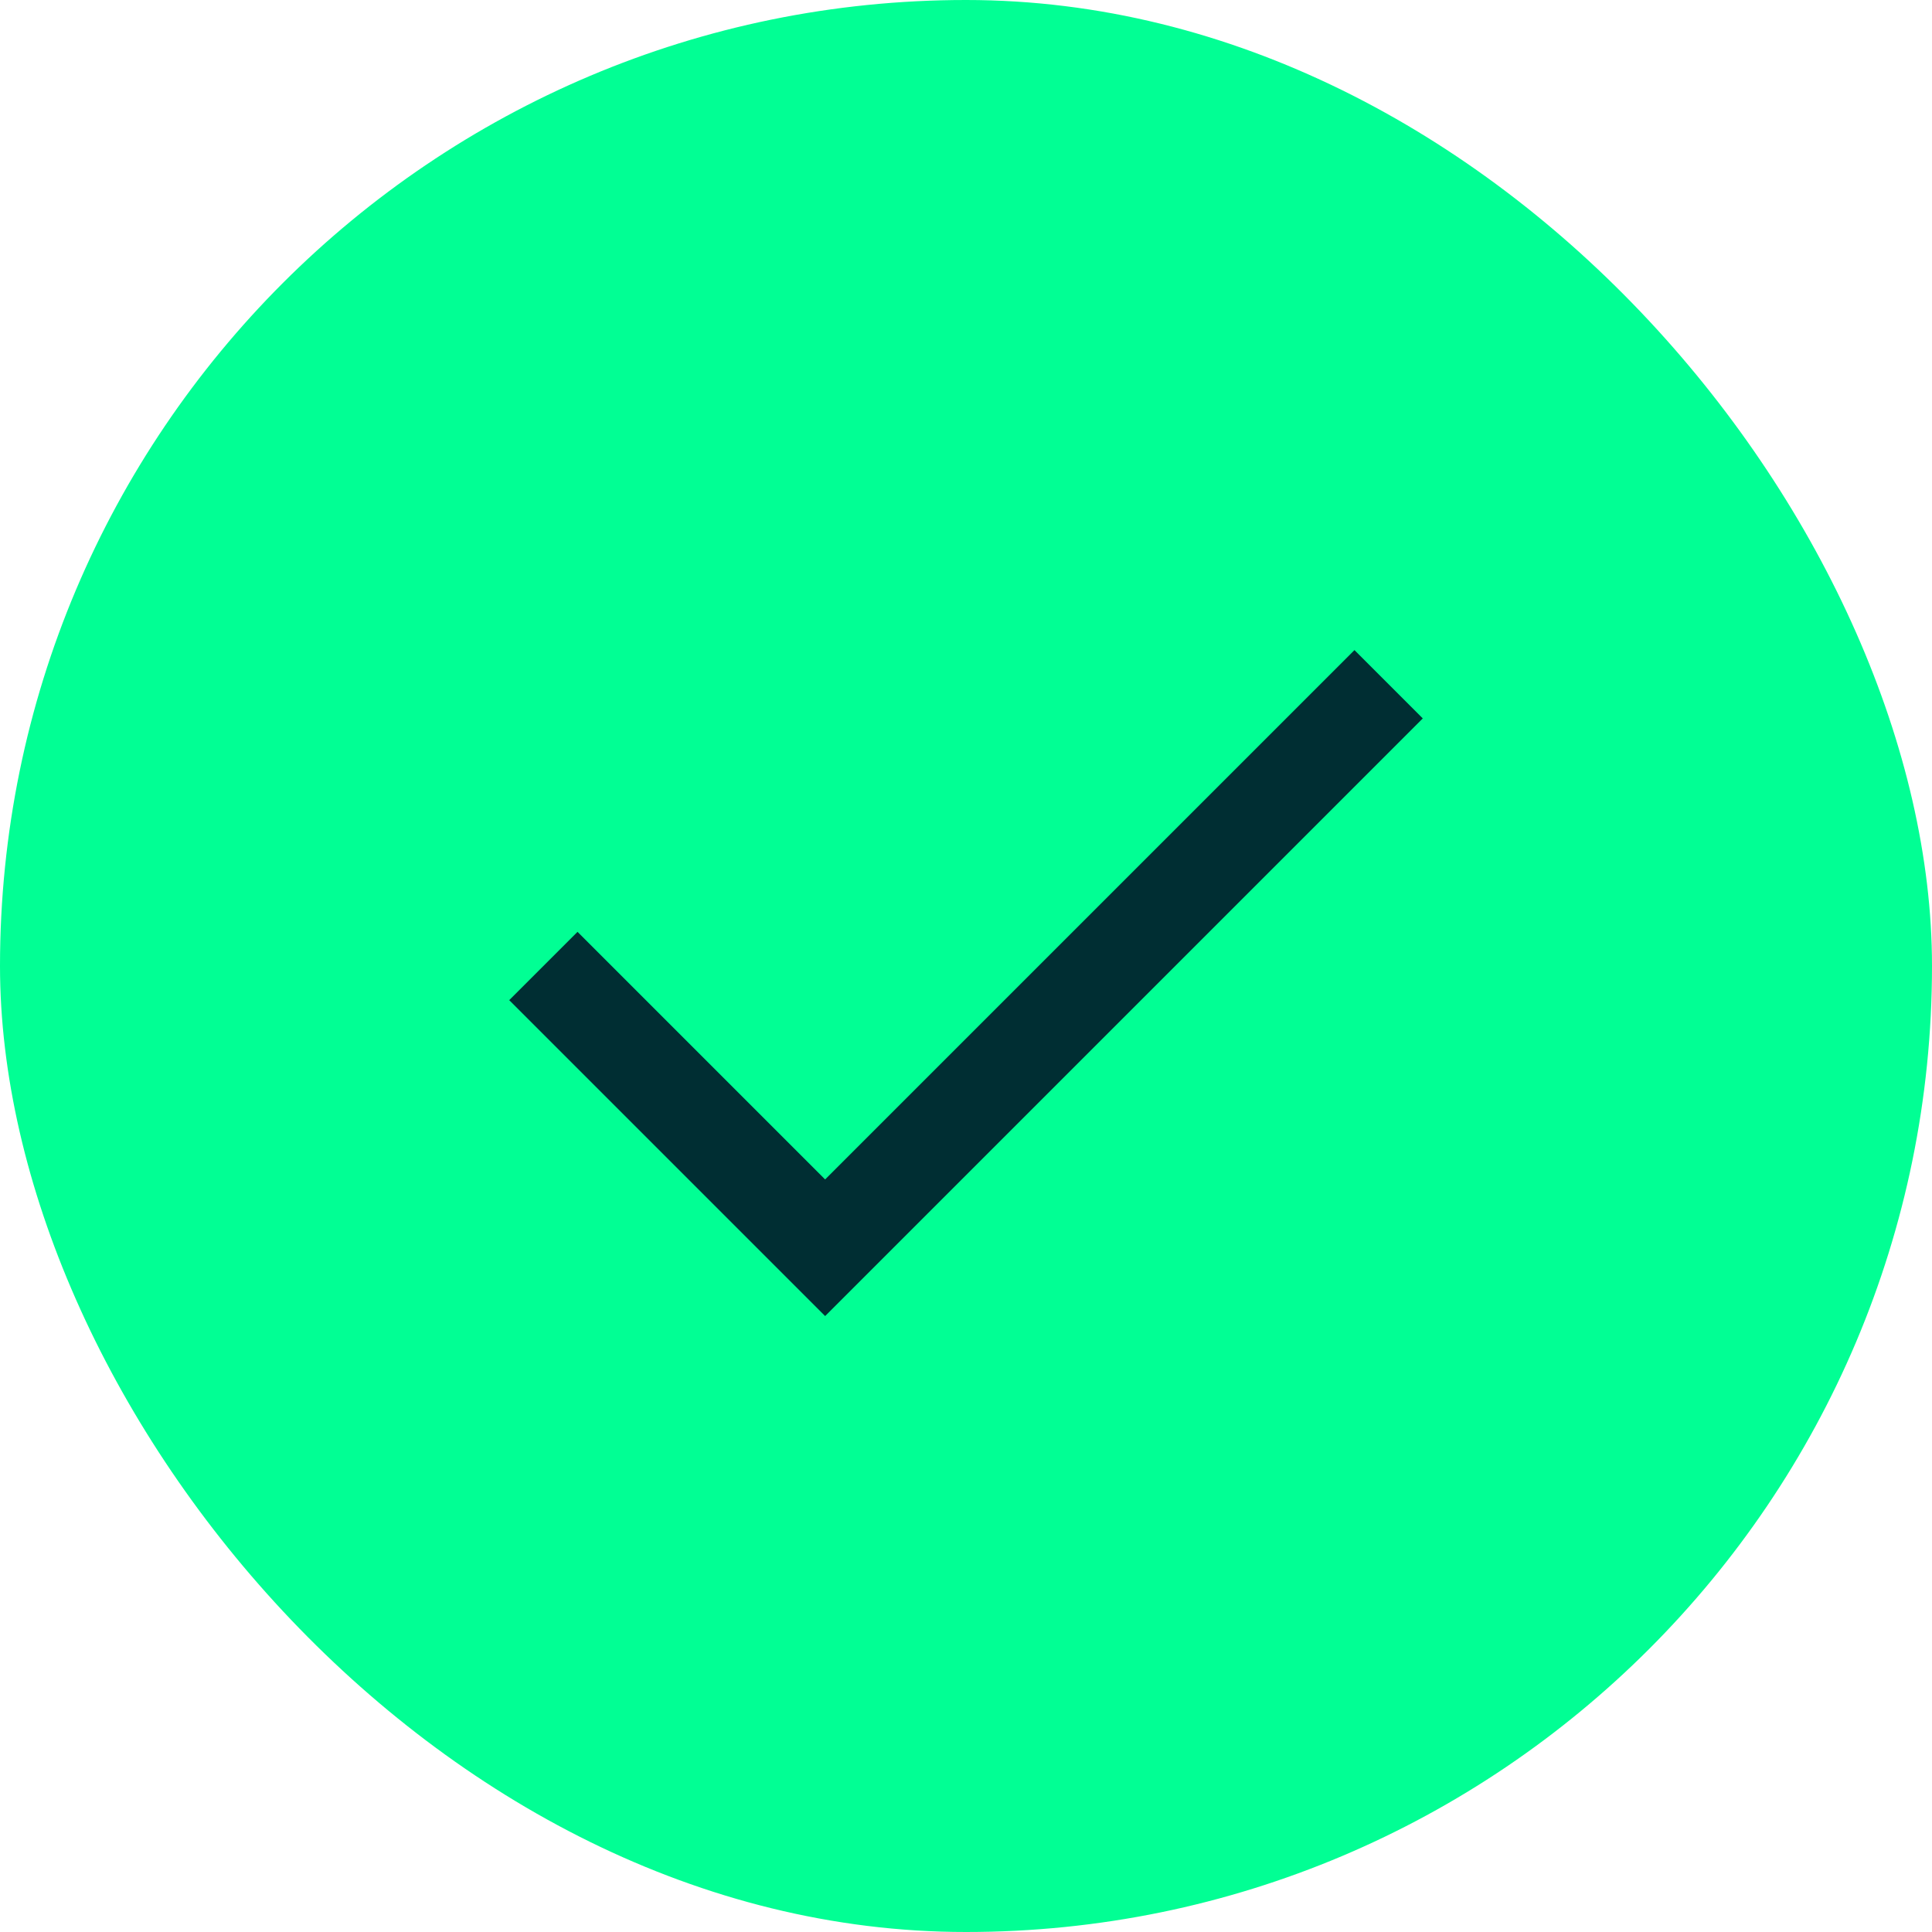
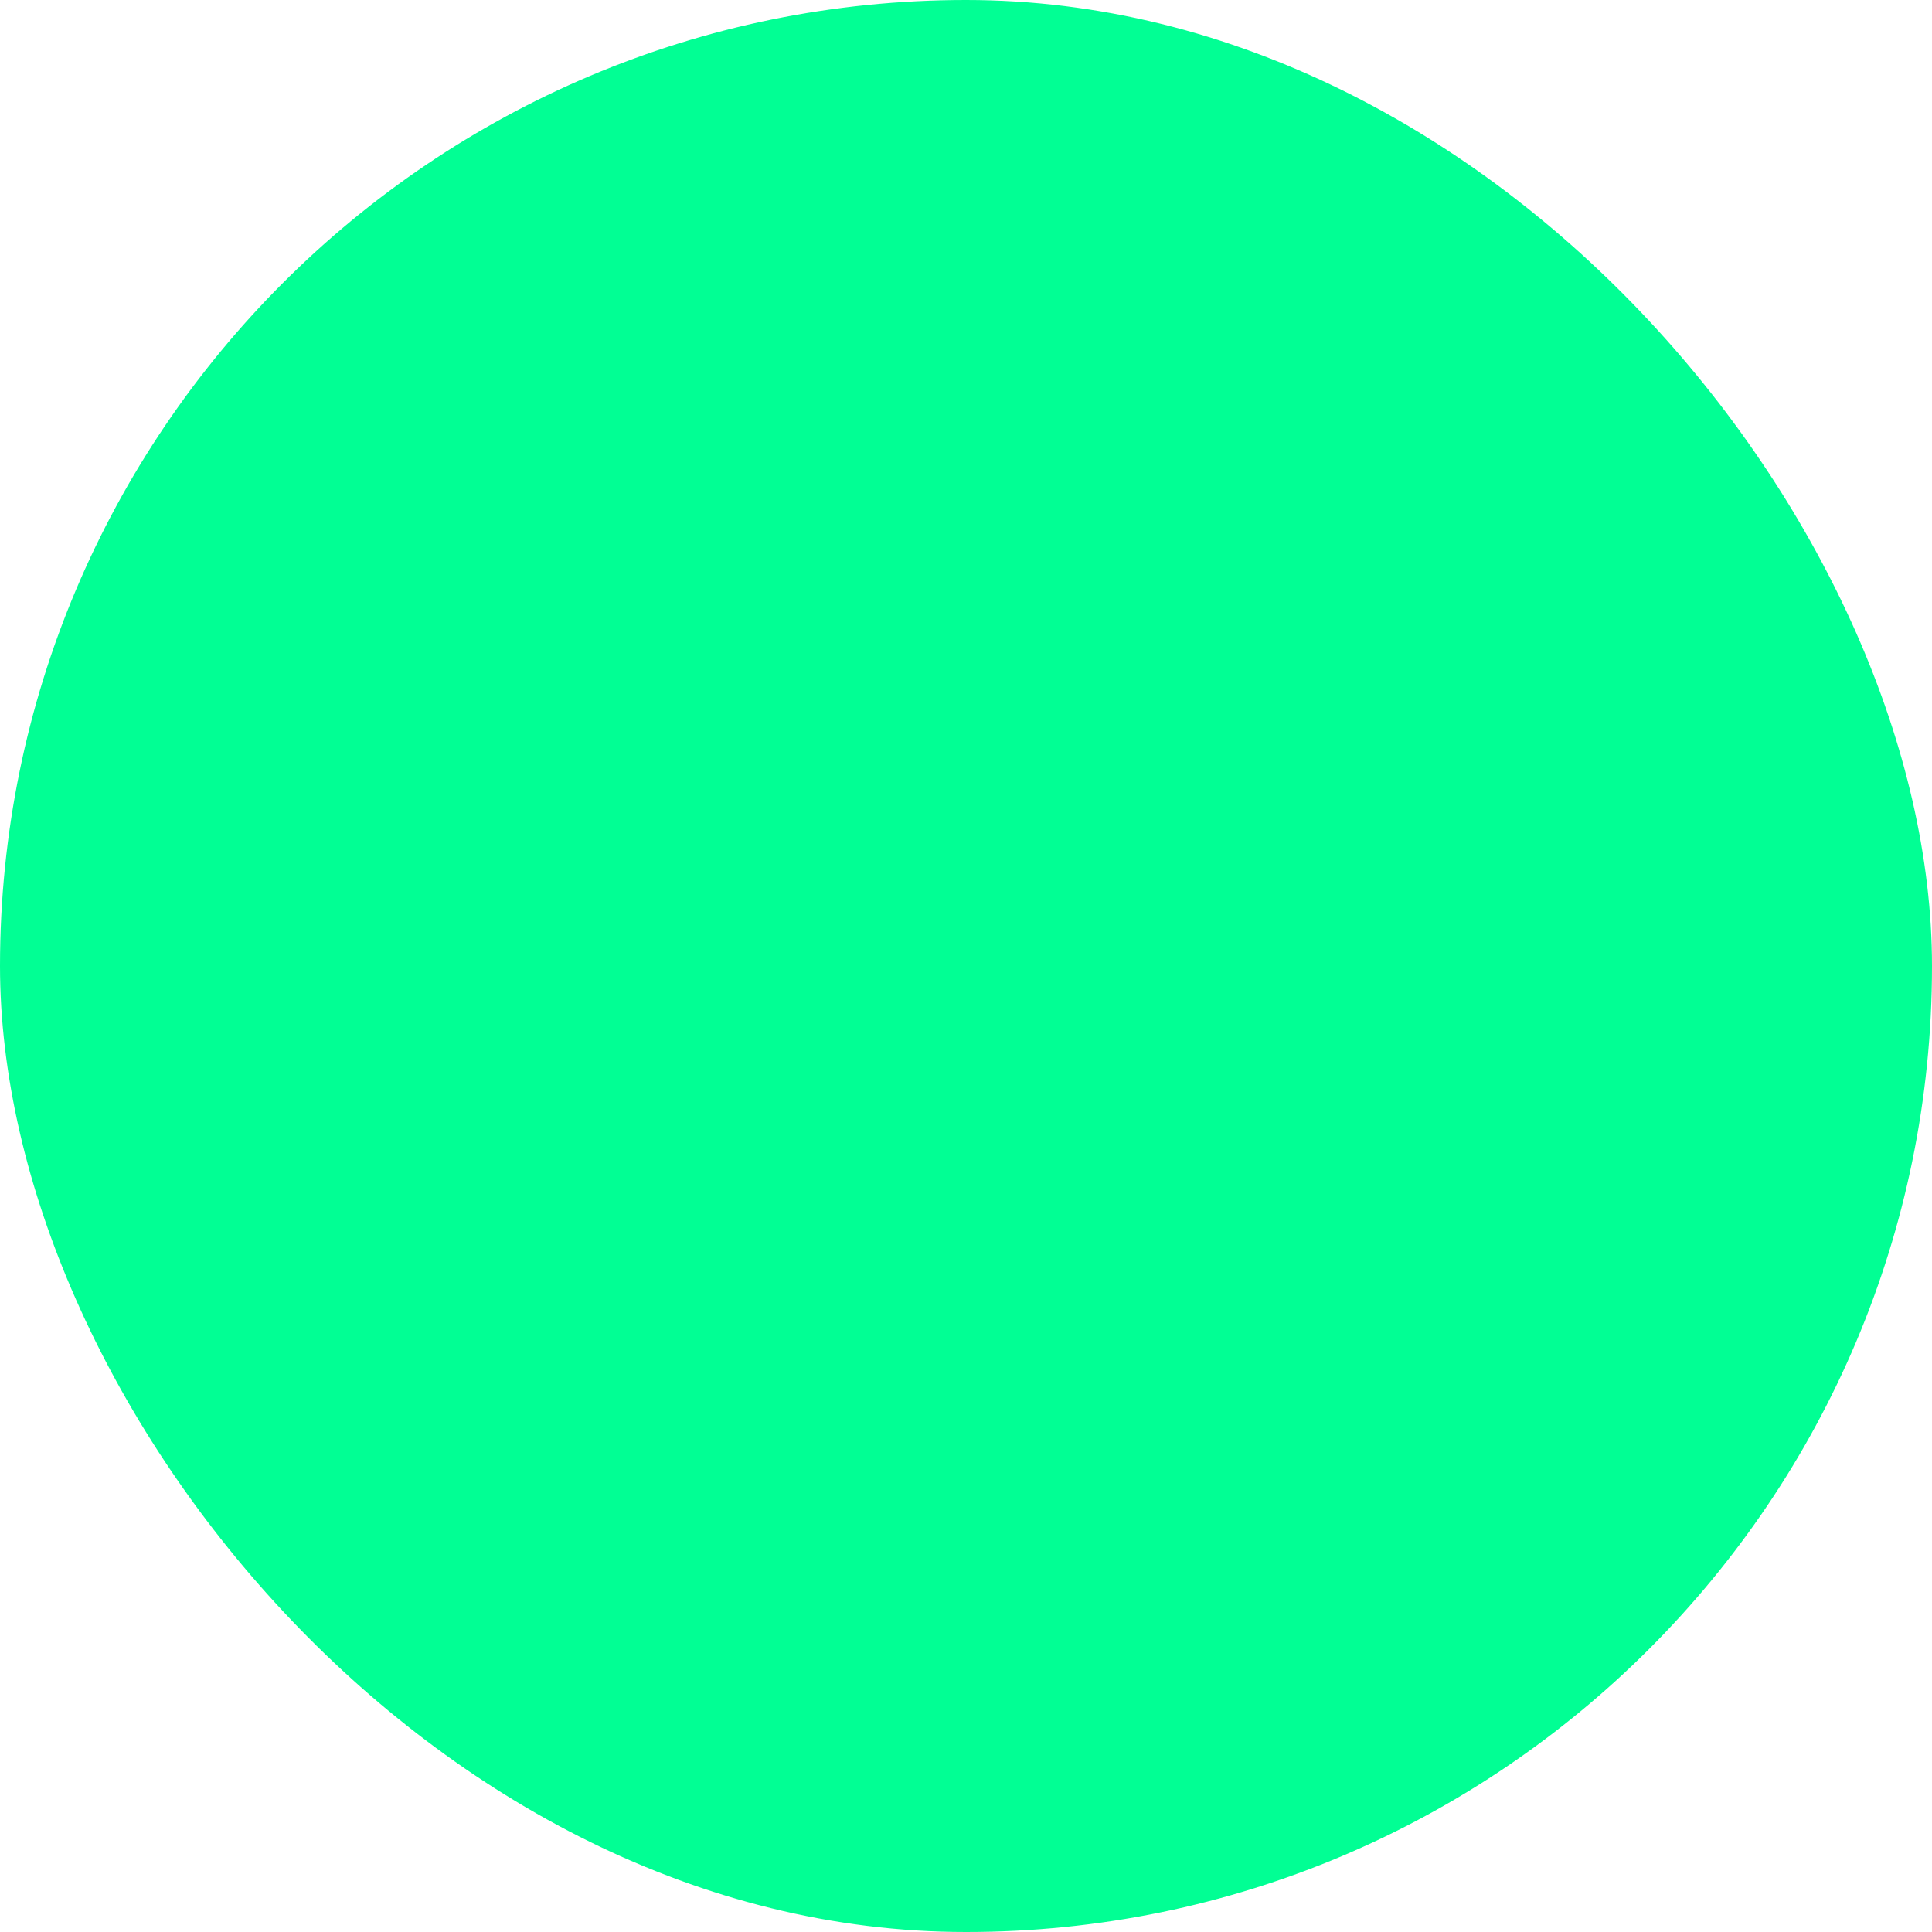
<svg xmlns="http://www.w3.org/2000/svg" width="24" height="24" viewBox="0 0 24 24" fill="none">
  <rect width="24" height="24" rx="12" fill="#01FF94" />
-   <path d="M6.75 12L10.25 15.5L17.25 8.5" stroke="#002E33" stroke-width="1.2" />
</svg>